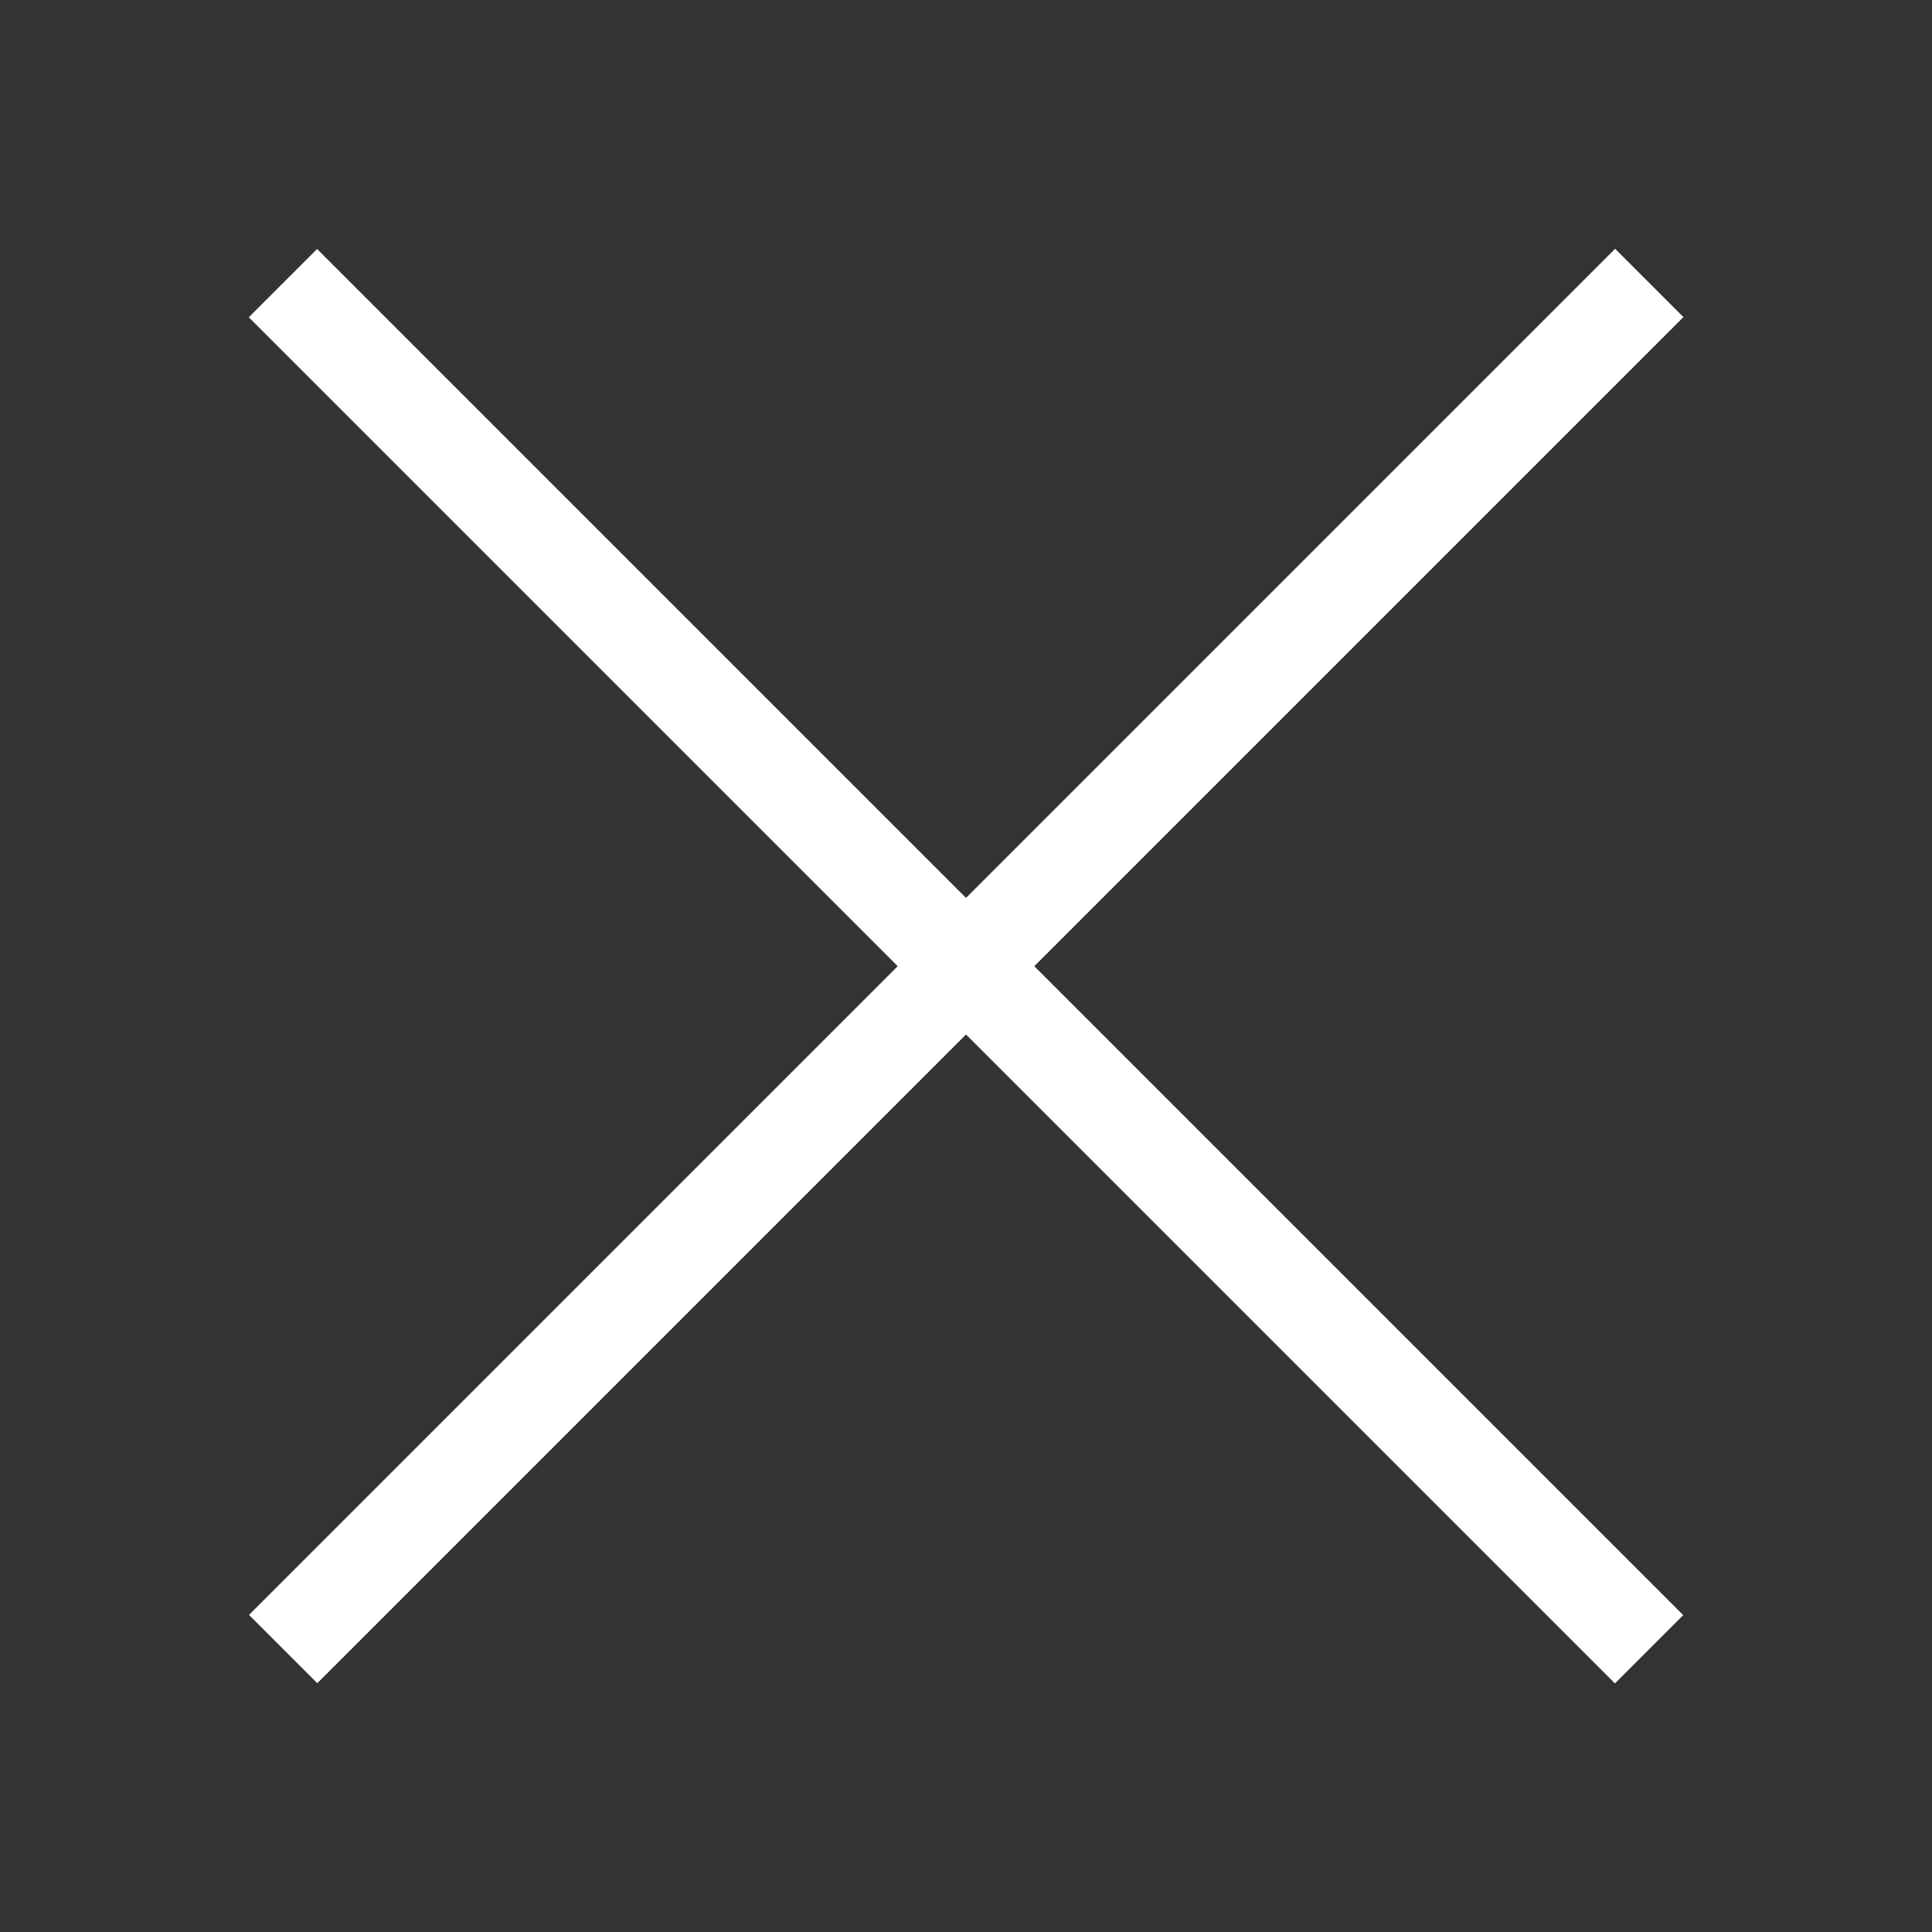
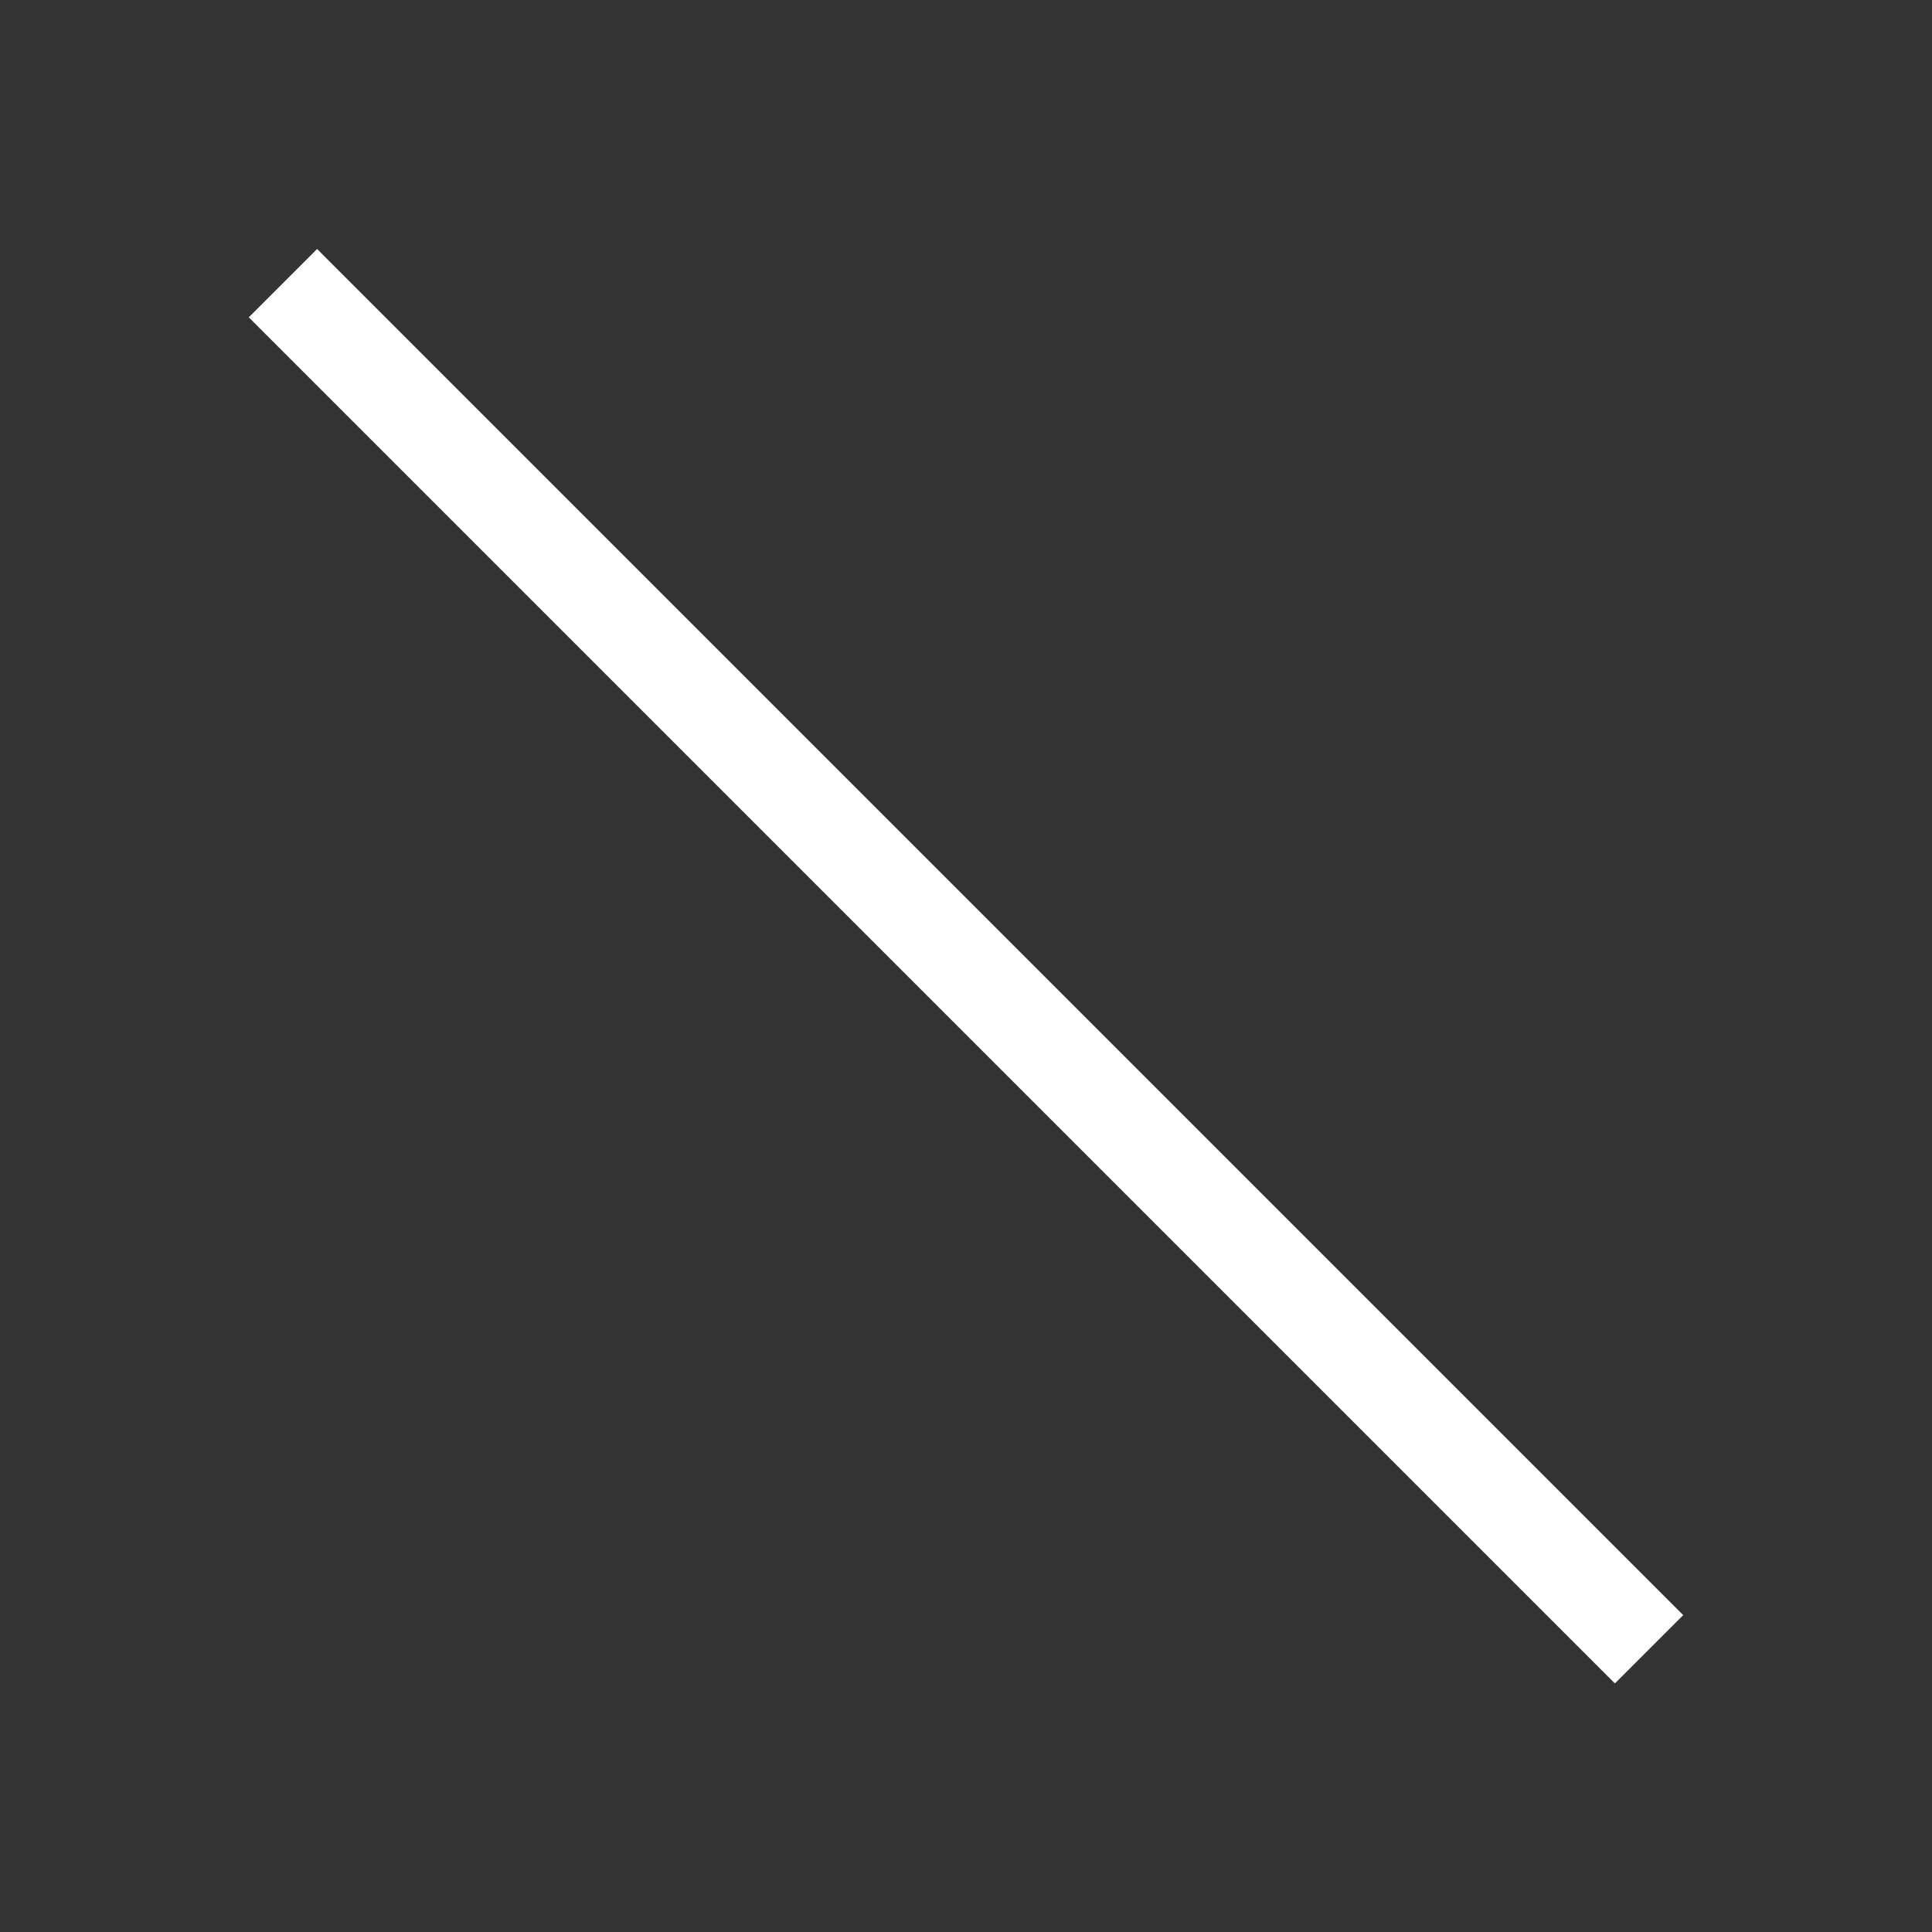
<svg xmlns="http://www.w3.org/2000/svg" id="Layer_1" data-name="Layer 1" viewBox="0 0 40 40">
  <rect x="0" y="0" width="40" height="40" fill="#333333" stroke="none" />
  <title>Artboard 1</title>
  <rect y="19" width="40" height="2" transform="translate(20 -8.28) rotate(45)" style="fill:#fff" />
-   <rect y="19" width="40" height="2" transform="translate(-8.28 20) rotate(-45)" style="fill:#fff" />
</svg>